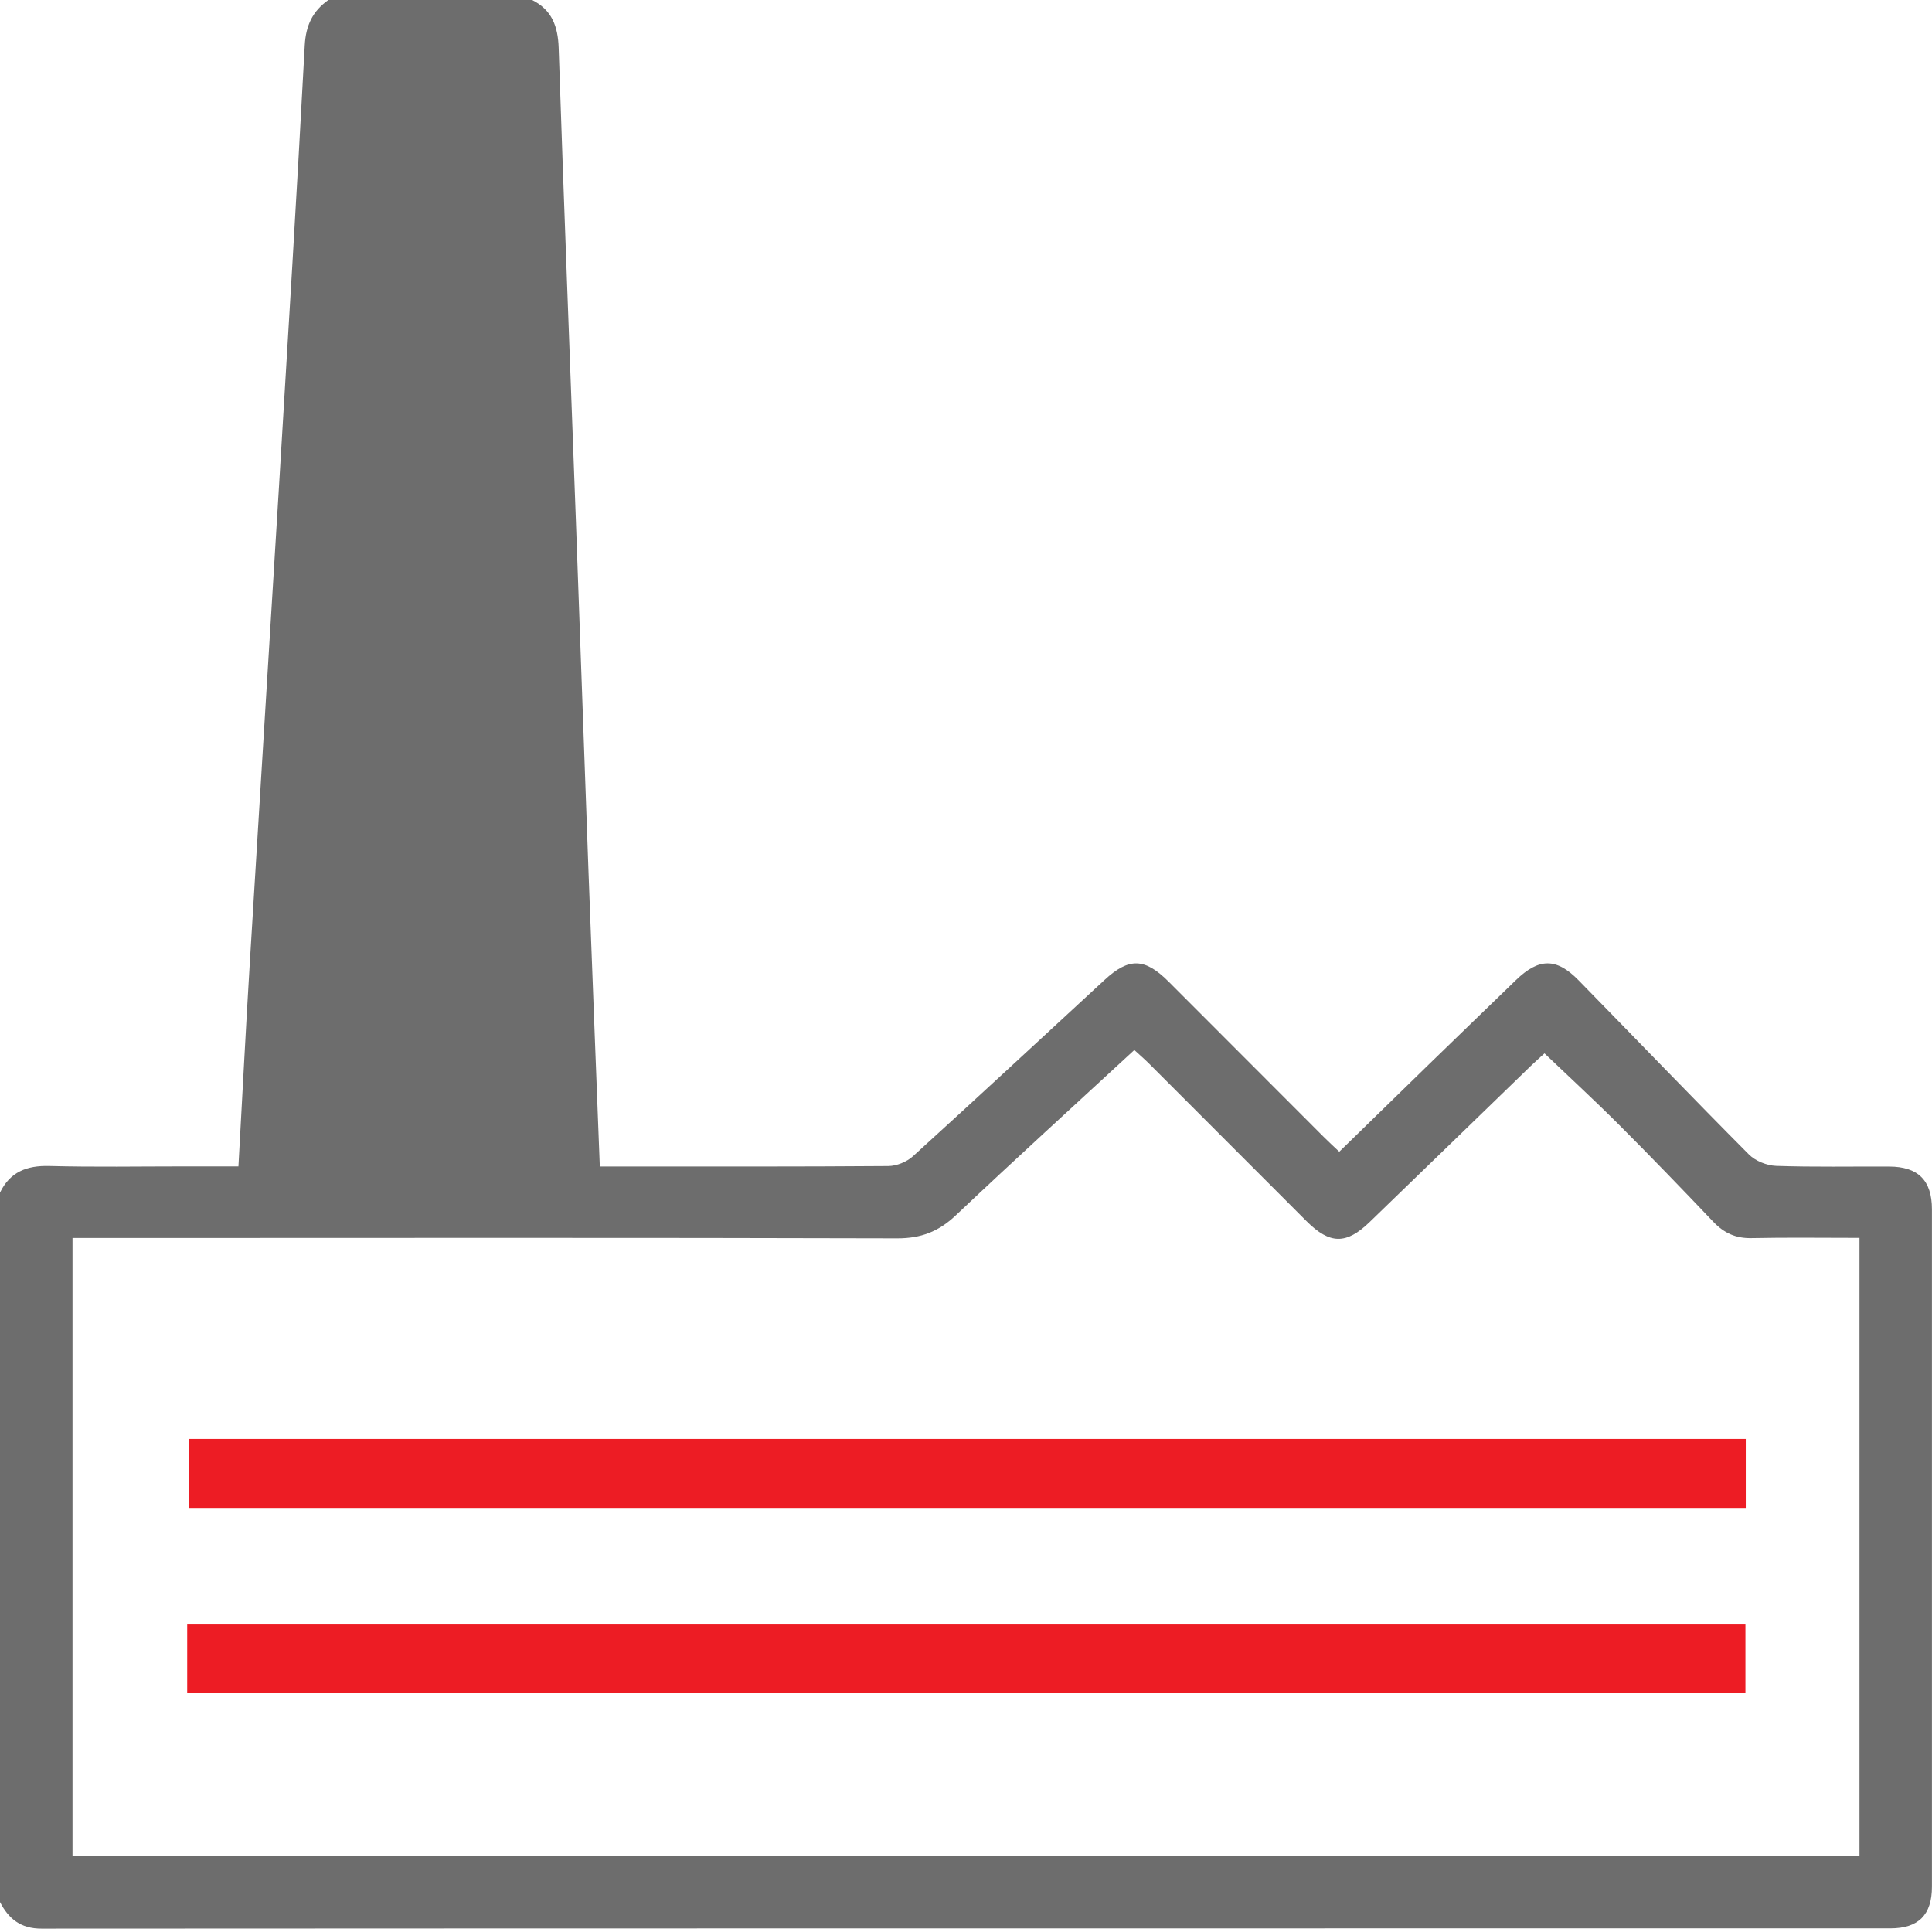
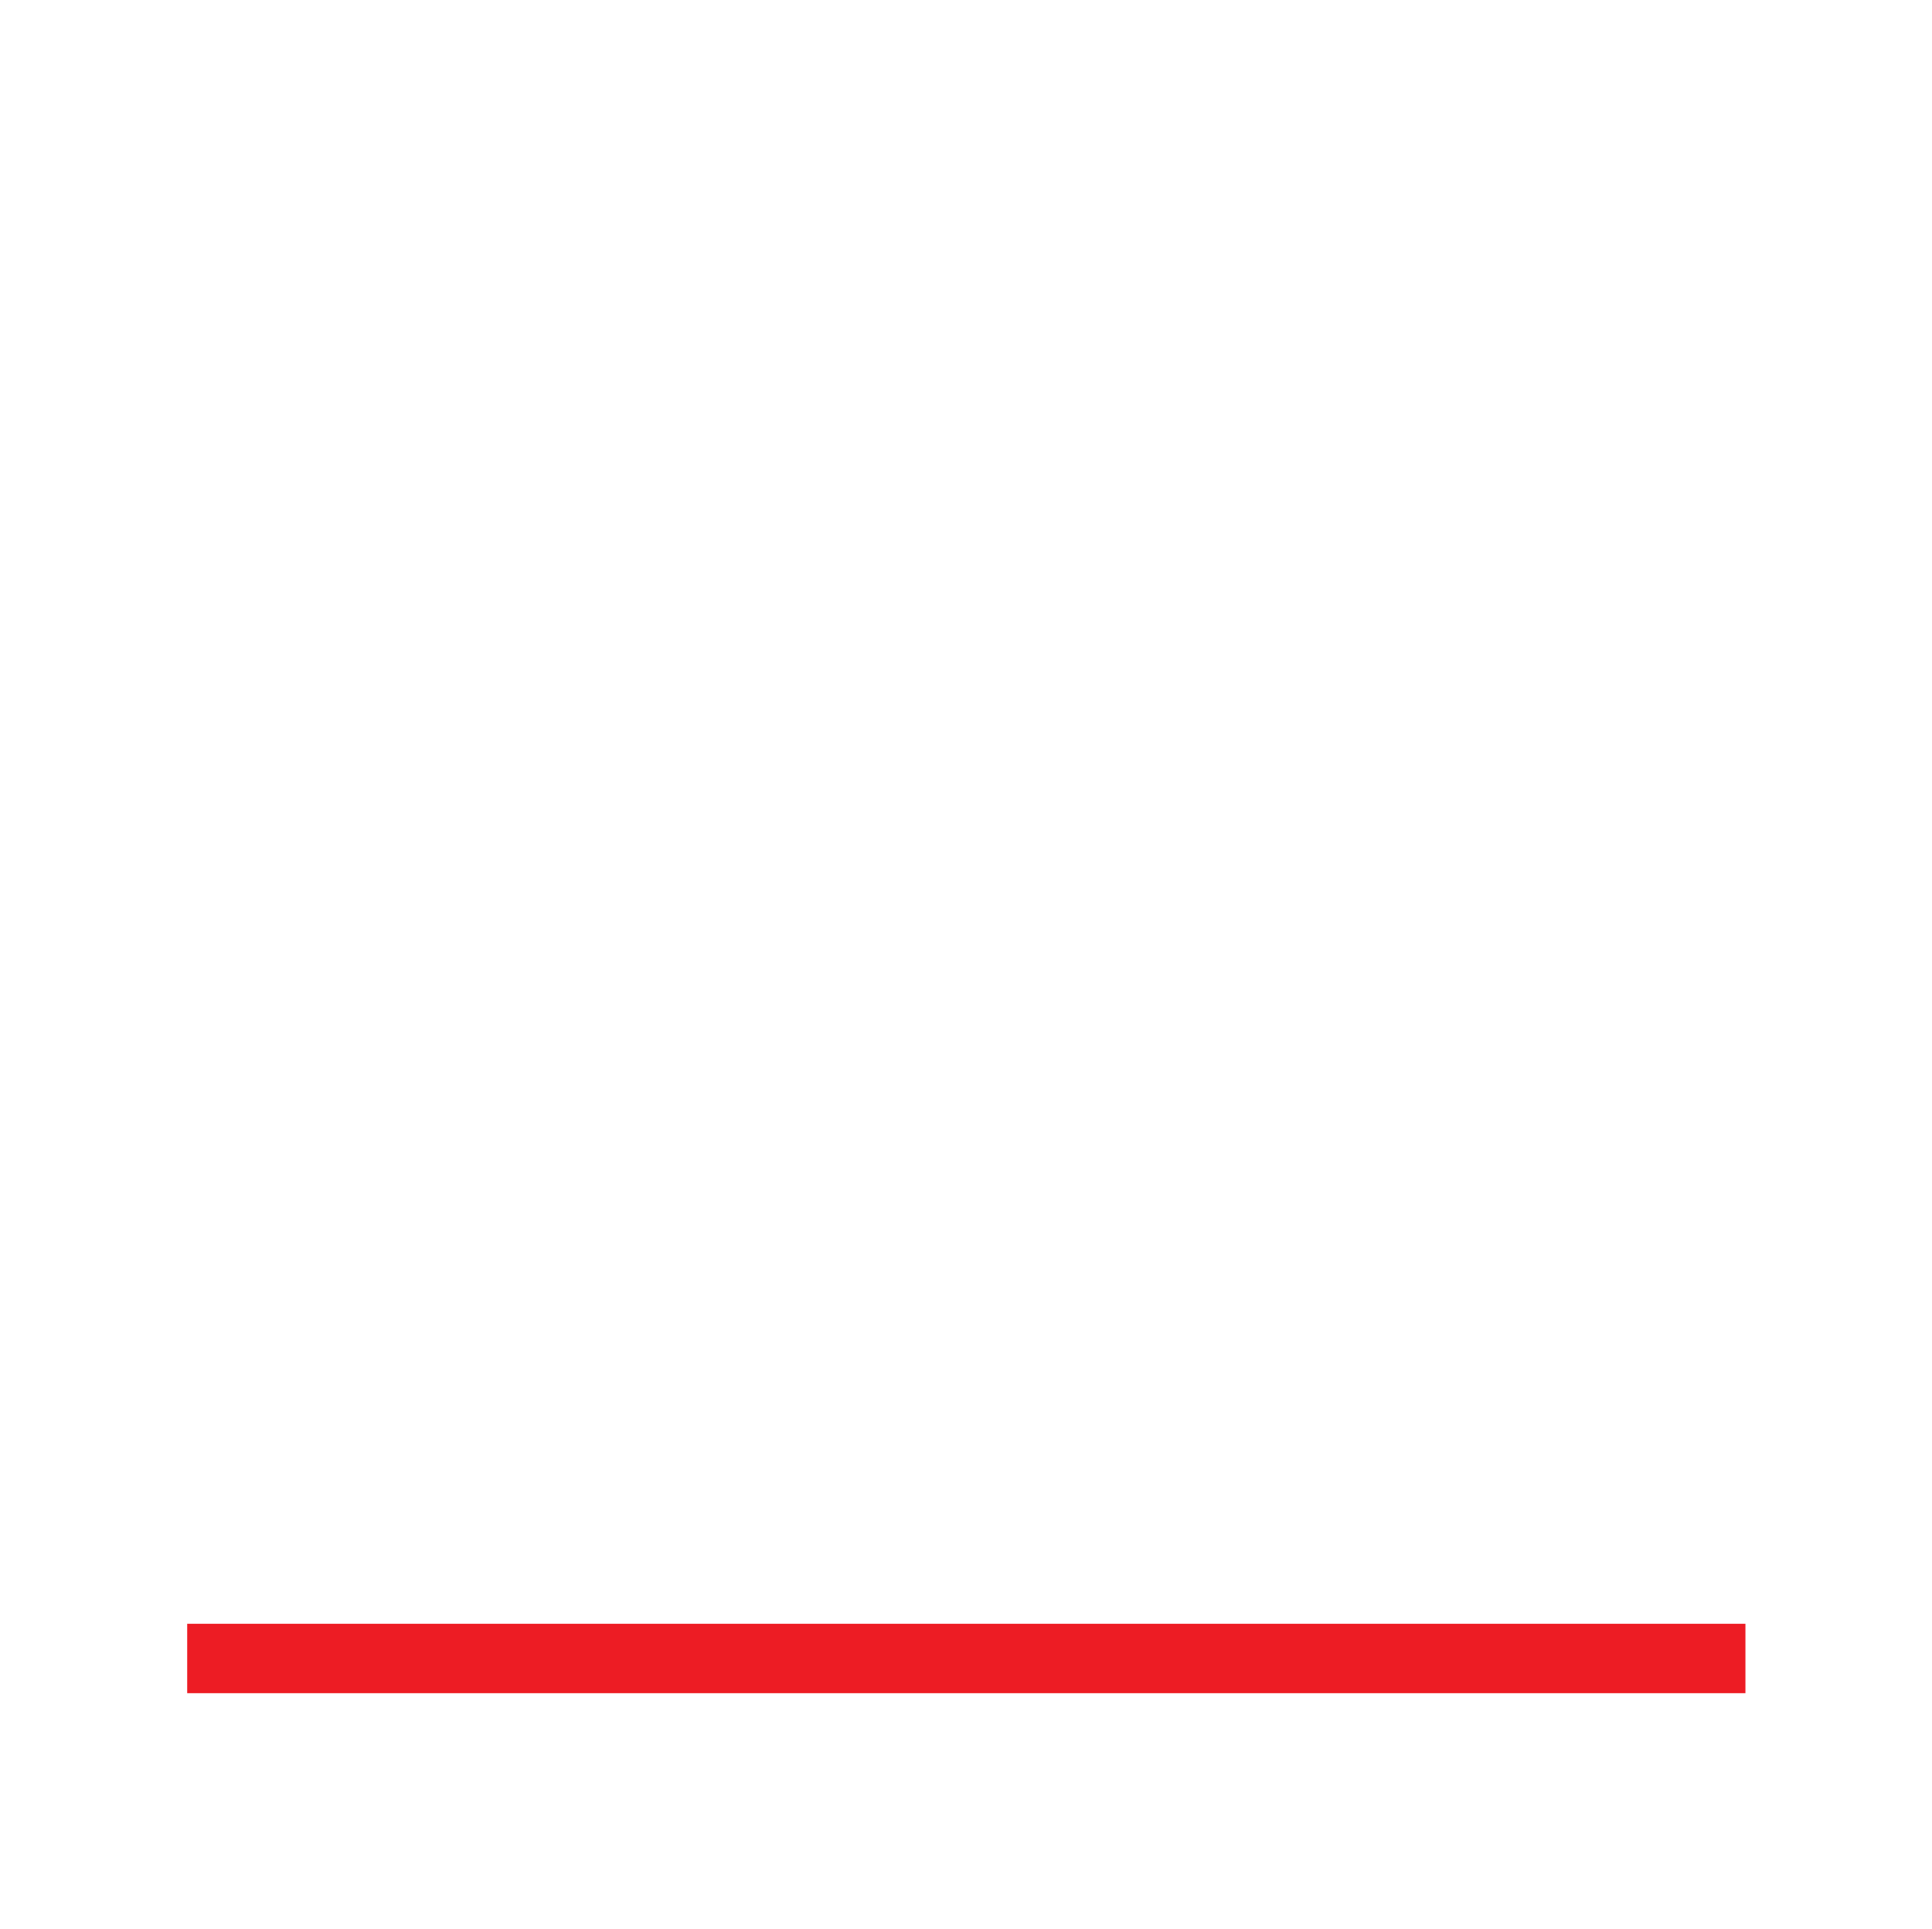
<svg xmlns="http://www.w3.org/2000/svg" version="1.1" x="0px" y="0px" width="33.863px" height="33.803px" viewBox="0 0 33.863 33.803" enable-background="new 0 0 33.863 33.803" xml:space="preserve">
  <defs>
</defs>
  <g>
-     <path fill="#6D6D6D" d="M9.327,0c0.346,0.173,0.452,0.46,0.465,0.837c0.092,2.765,0.201,5.529,0.302,8.293   c0.076,2.059,0.146,4.119,0.222,6.179c0.063,1.695,0.13,3.391,0.197,5.136c0.118,0,0.223,0,0.328,0   c1.576,0,3.153,0.004,4.729-0.008c0.146-0.001,0.323-0.073,0.431-0.171c1.126-1.023,2.24-2.059,3.358-3.09   c0.43-0.397,0.706-0.389,1.128,0.033c0.904,0.904,1.807,1.81,2.711,2.714c0.084,0.084,0.171,0.164,0.276,0.263   c0.542-0.528,1.069-1.043,1.597-1.557c0.498-0.484,0.998-0.966,1.497-1.449c0.405-0.392,0.712-0.396,1.102,0.003   c0.995,1.016,1.98,2.042,2.983,3.05c0.114,0.115,0.314,0.195,0.478,0.201c0.661,0.023,1.322,0.009,1.984,0.012   c0.506,0.002,0.747,0.242,0.747,0.75c0.001,3.957,0.001,7.915,0,11.872c0,0.494-0.236,0.73-0.727,0.73   c-10.803,0.001-21.606-0.001-32.409,0.005c-0.364,0-0.573-0.171-0.726-0.465c0-4.145,0-8.29,0-12.436   c0.176-0.362,0.468-0.476,0.862-0.466c0.792,0.021,1.586,0.007,2.378,0.007c0.305,0,0.61,0,0.939,0   c0.068-1.223,0.129-2.409,0.201-3.595c0.167-2.768,0.341-5.536,0.509-8.304c0.156-2.581,0.315-5.163,0.452-7.745   C5.36,0.445,5.479,0.195,5.755,0C6.945,0,8.136,0,9.327,0z M1.271,32.524c10.458,0,20.889,0,31.321,0c0-3.613,0-7.202,0-10.828   c-0.644,0-1.269-0.009-1.894,0.004c-0.276,0.006-0.482-0.09-0.669-0.287c-0.547-0.575-1.098-1.146-1.659-1.707   c-0.419-0.419-0.855-0.82-1.299-1.244c-0.063,0.058-0.153,0.136-0.239,0.219c-0.942,0.913-1.883,1.827-2.826,2.738   c-0.41,0.396-0.697,0.392-1.105-0.015c-0.92-0.919-1.838-1.84-2.758-2.76c-0.082-0.082-0.171-0.158-0.261-0.241   c-1.059,0.978-2.103,1.927-3.127,2.896c-0.3,0.284-0.608,0.406-1.028,0.405c-4.552-0.013-9.104-0.007-13.657-0.006   c-0.261,0-0.523,0-0.799,0C1.271,25.323,1.271,28.912,1.271,32.524z" />
    <path fill="#ED1C24" d="M30.593,28.459c0,0.414,0,0.806,0,1.217c-9.107,0-18.196,0-27.312,0c0-0.397,0-0.797,0-1.217   C12.377,28.459,21.466,28.459,30.593,28.459z" />
-     <path fill="#ED1C24" d="M3.312,26.429c0-0.41,0-0.794,0-1.209c9.09,0,18.174,0,27.287,0c0,0.385,0,0.785,0,1.209   C21.518,26.429,12.433,26.429,3.312,26.429z" />
  </g>
</svg>